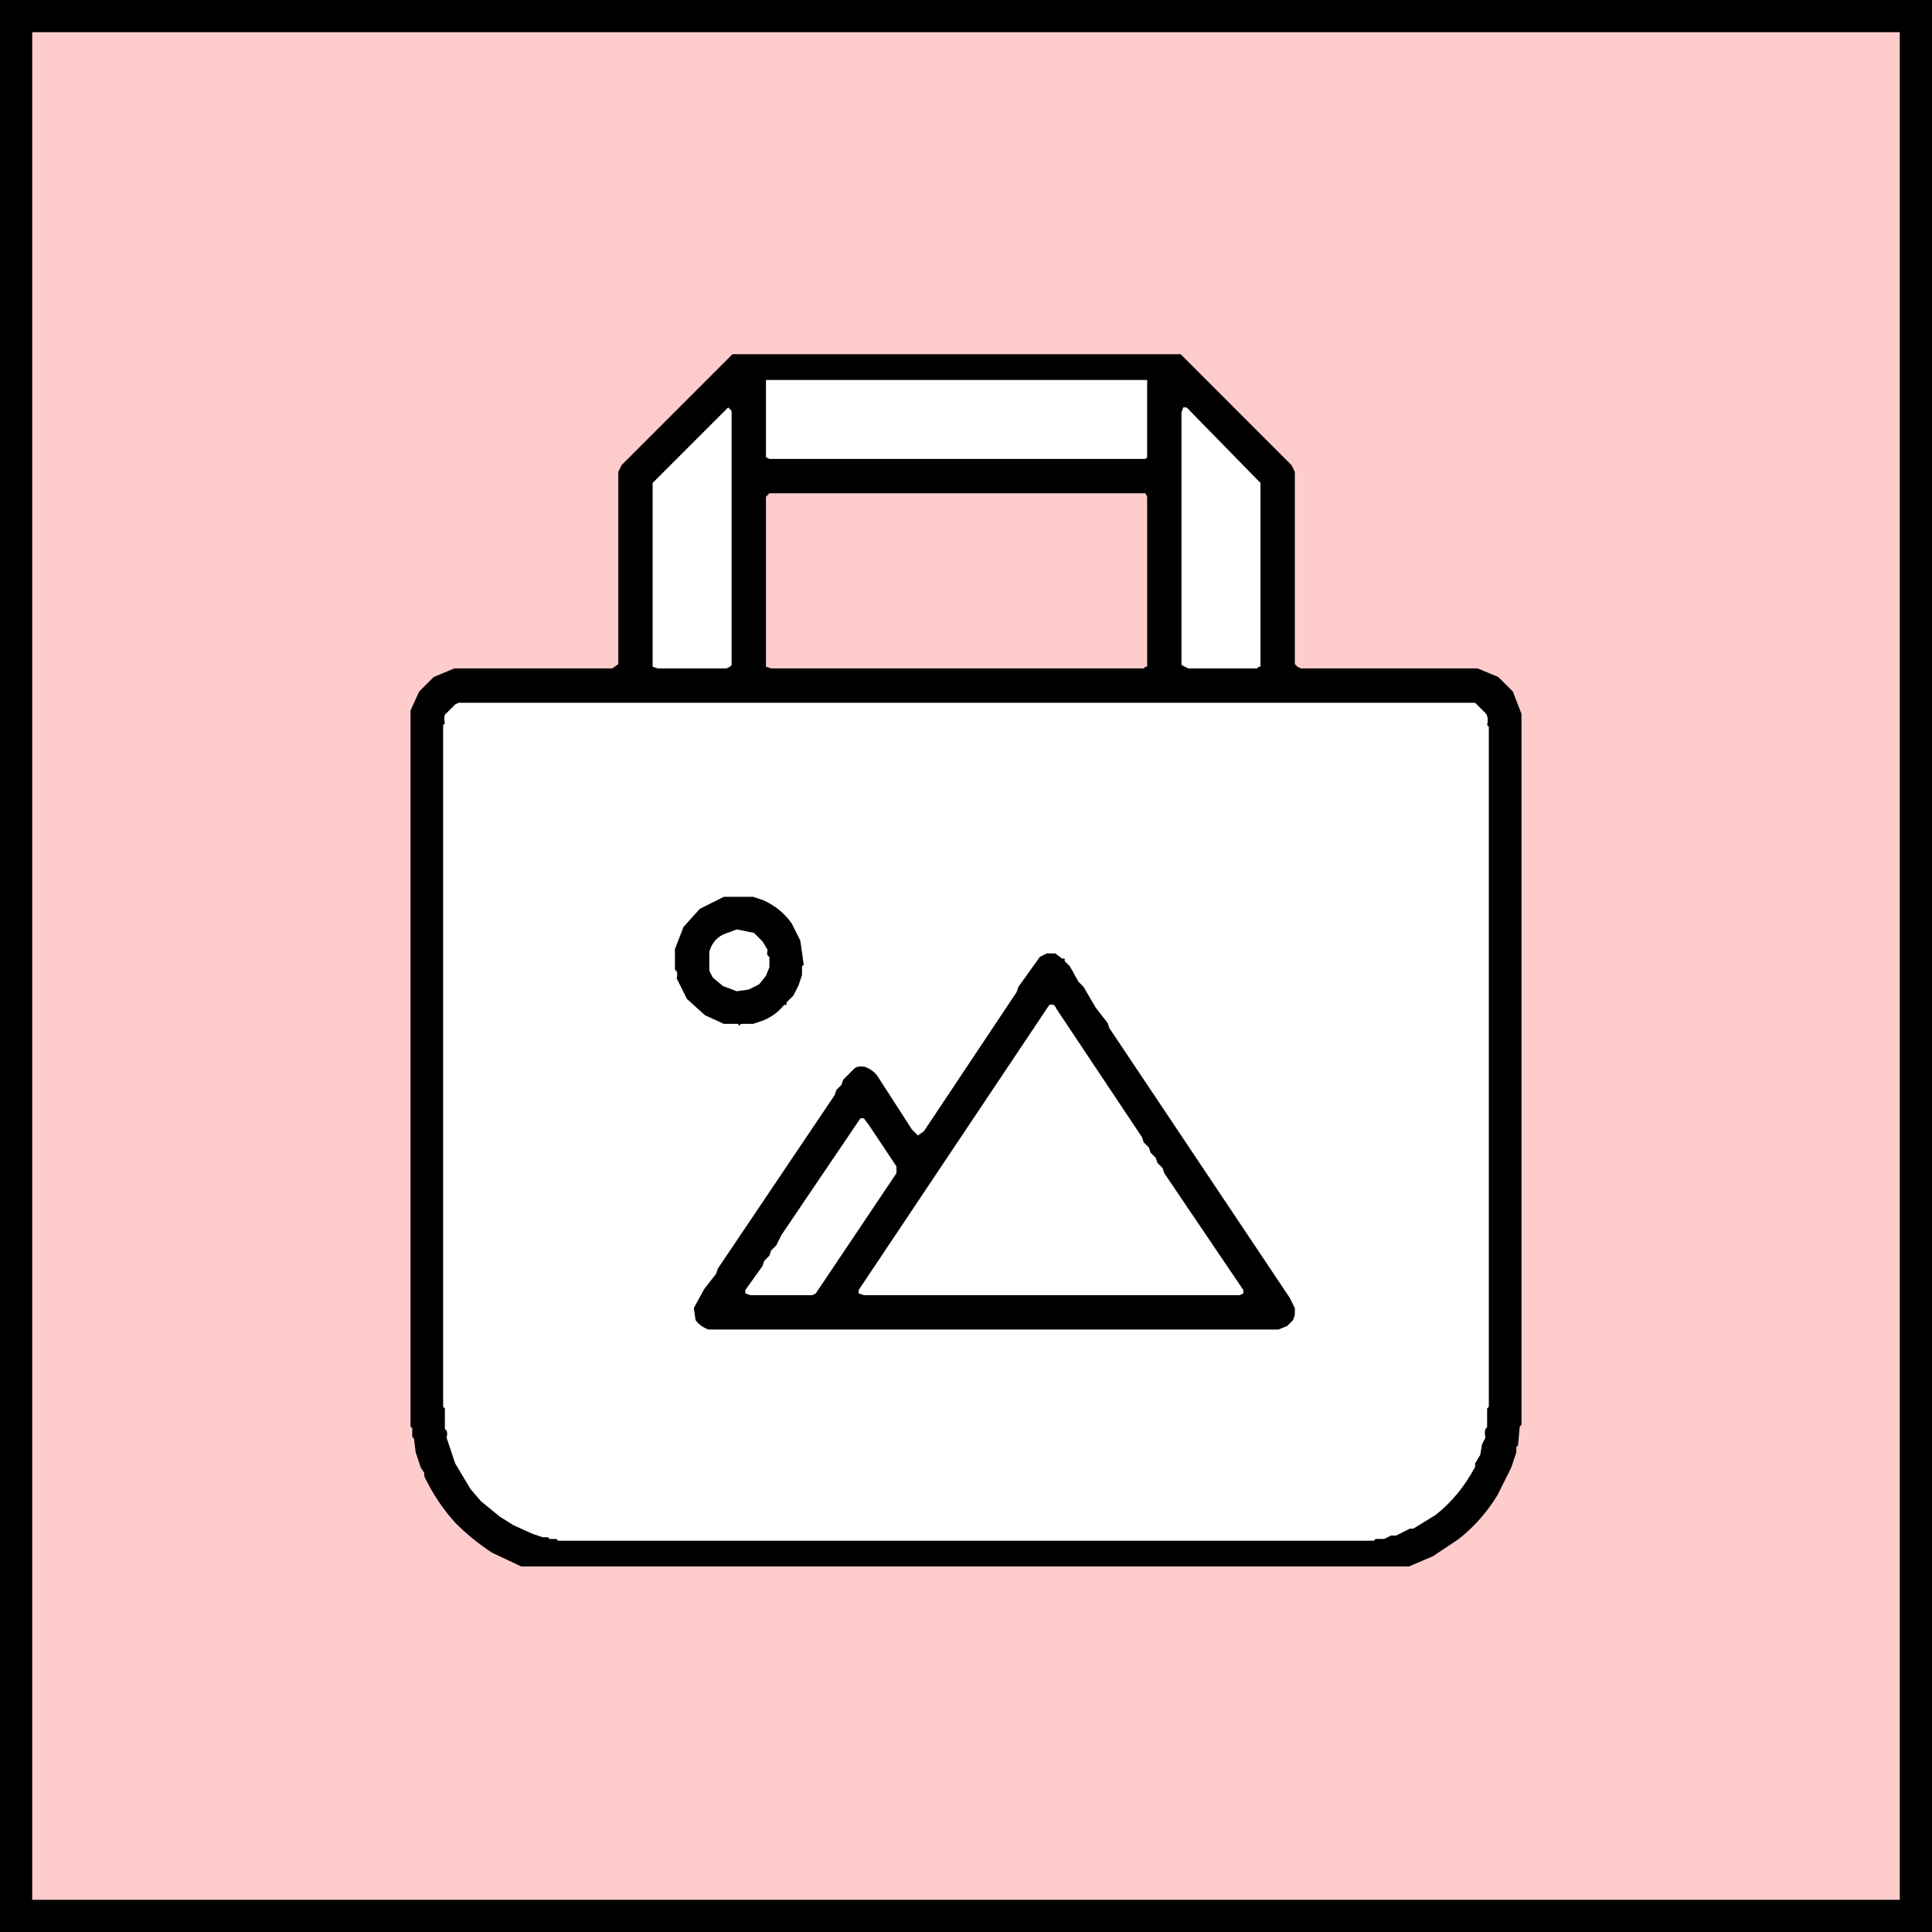
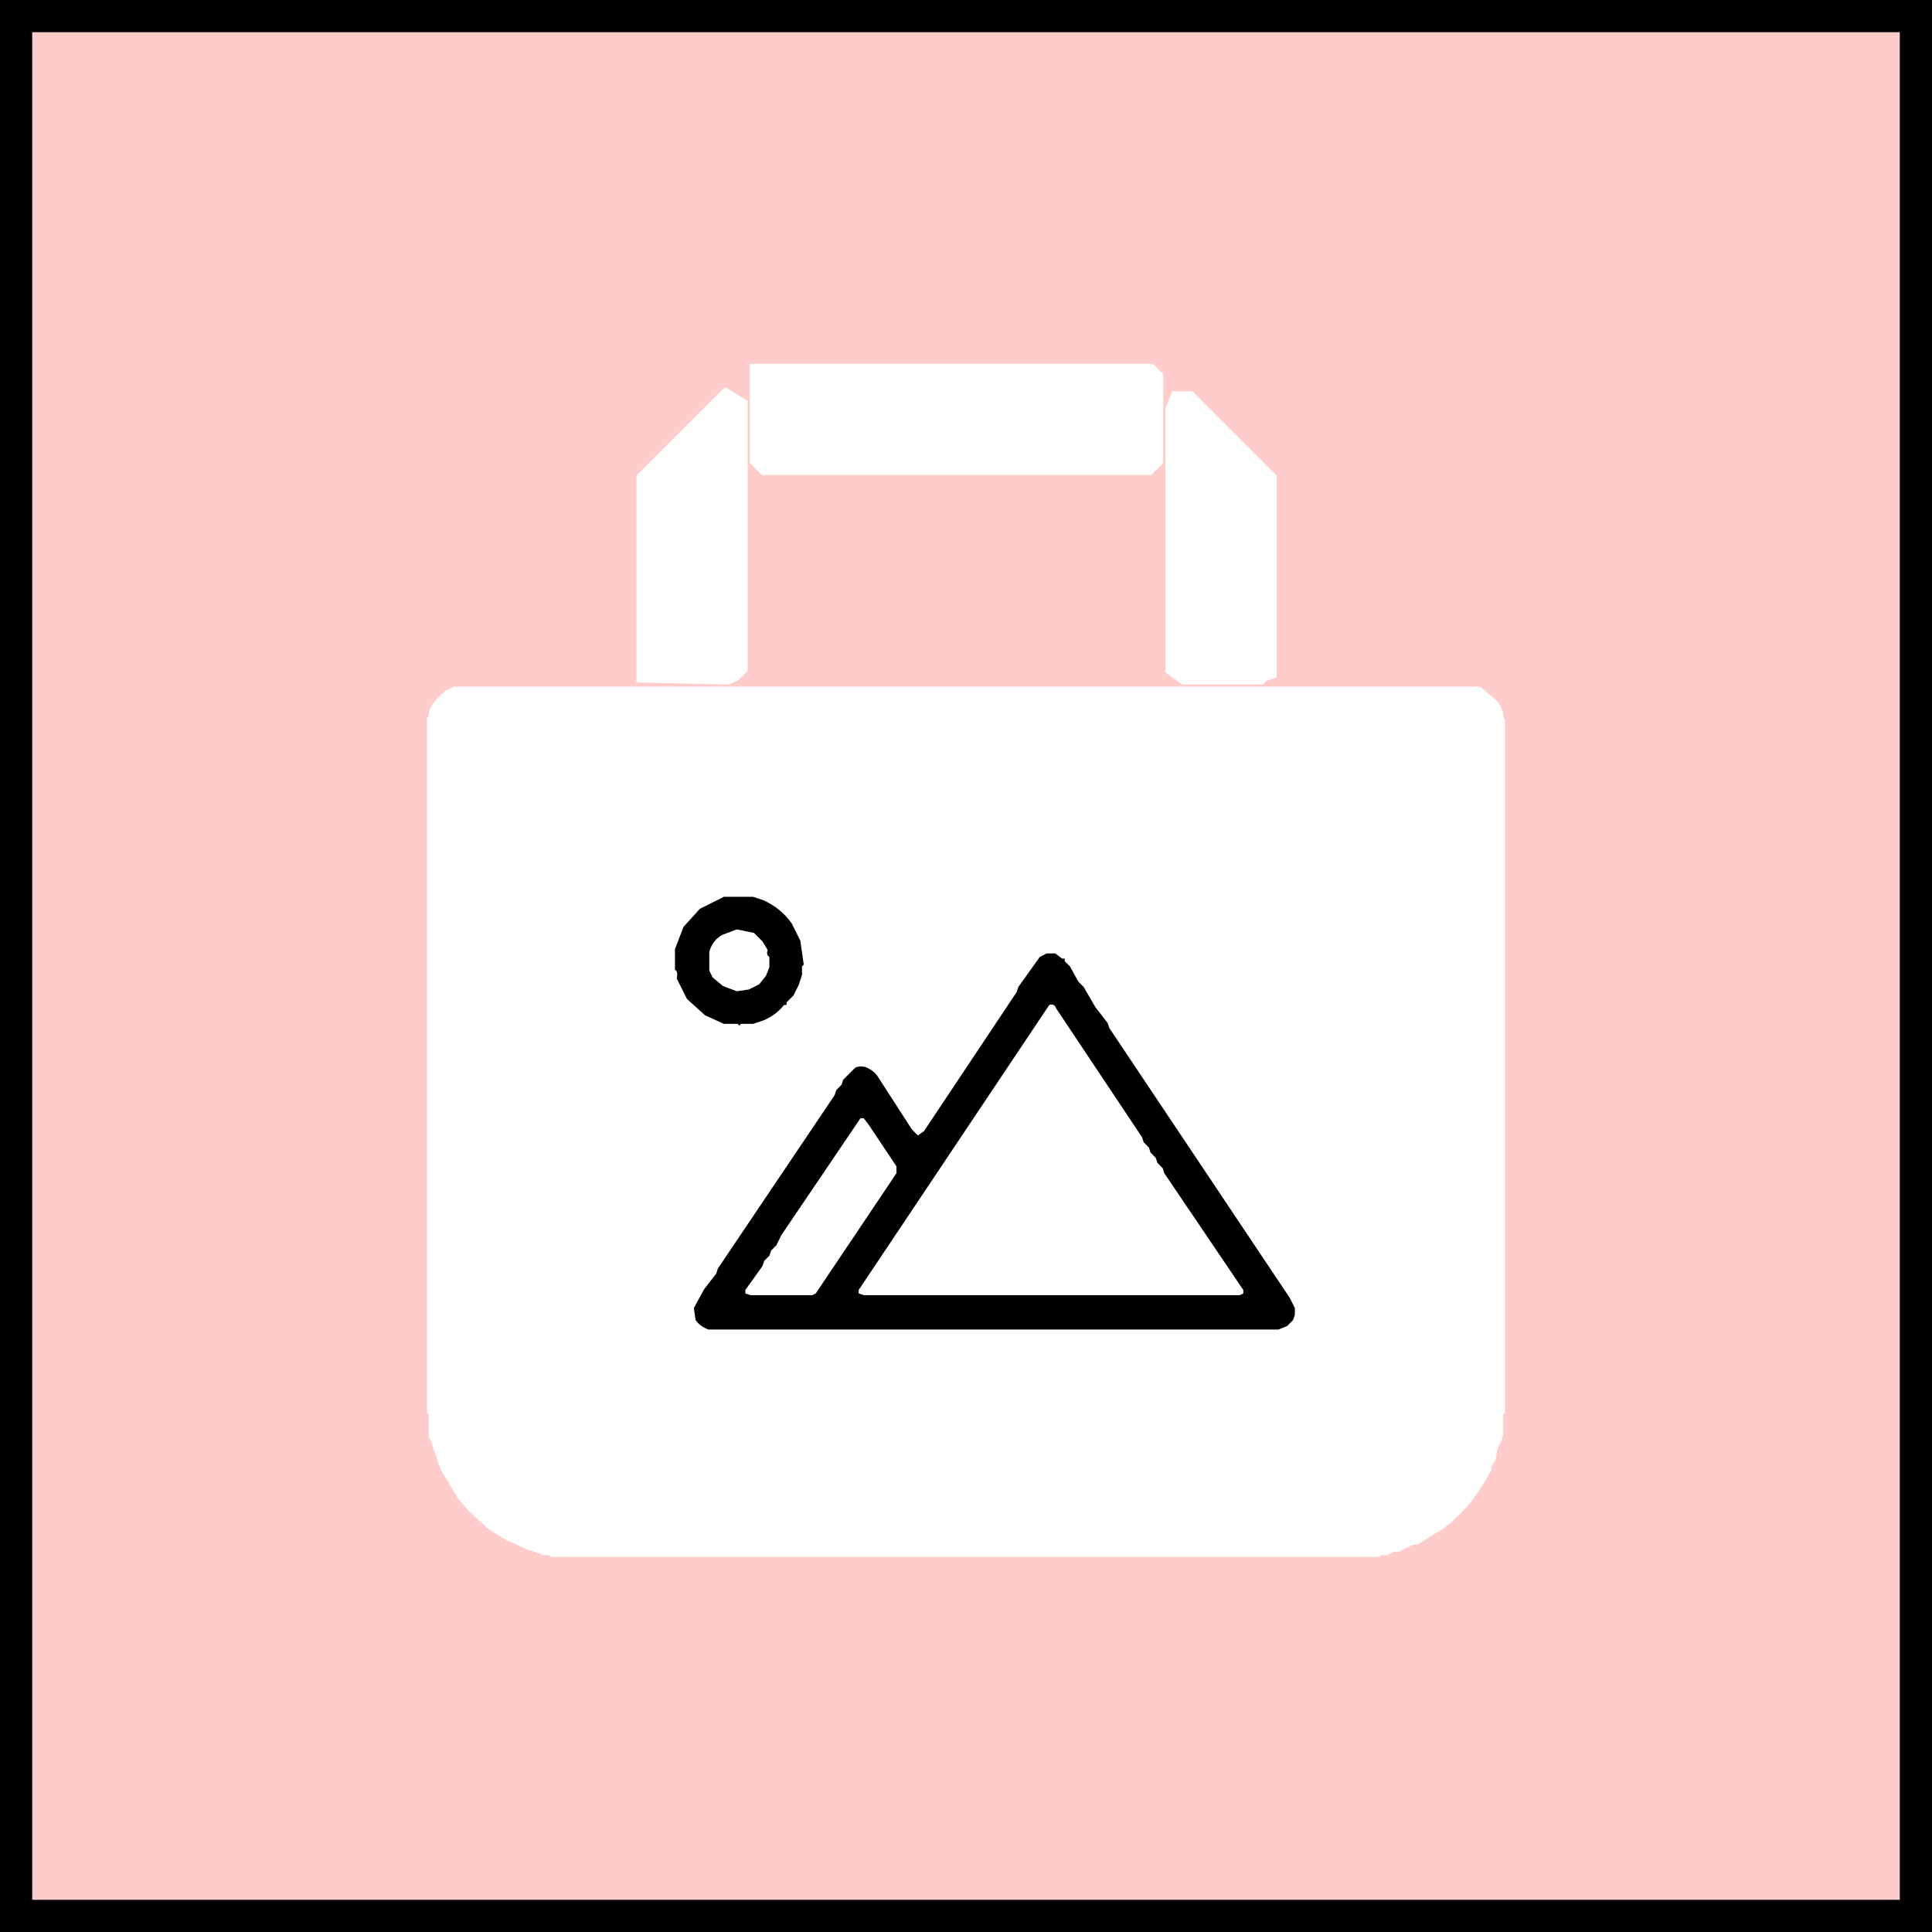
<svg xmlns="http://www.w3.org/2000/svg" width="60" height="60" viewBox="0 0 60 60" fill="none">
  <rect x="0" y="0" width="60" height="60" fill="#808080" stroke="none" />
  <rect x="0.5" y="0.5" width="59" height="59" fill="#FFCCCC" />
  <rect x="0.5" y="0.5" width="59" height="59" stroke="black" />
  <path d="M23.788 11.8H35.599L35.626 11.826V14.173L35.546 14.253H23.868L23.788 14.173V11.8Z" fill="white" stroke="white" />
-   <path d="M22.588 12.653L22.721 12.733V20.625L22.641 20.705L22.534 20.759H20.401L20.268 20.705V14.973L22.588 12.653Z" fill="white" stroke="white" />
+   <path d="M22.588 12.653L22.721 12.733V20.625L22.641 20.705L22.534 20.759L20.268 20.705V14.973L22.588 12.653Z" fill="white" stroke="white" />
  <path d="M36.745 12.653H36.825L39.145 14.973V20.678L39.065 20.705L39.012 20.759H36.879L36.692 20.625V12.786L36.745 12.653Z" fill="white" stroke="white" />
  <path d="M14.216 21.825H45.784L46.131 22.118C46.195 22.197 46.213 22.321 46.184 22.491L46.237 22.545V43.662L46.184 43.715V44.301C46.106 44.344 46.088 44.451 46.131 44.621L46.024 44.835L45.971 45.155L45.811 45.421V45.528C45.495 46.136 45.077 46.642 44.558 47.048L43.864 47.474H43.758L43.331 47.688H43.171L42.958 47.794H42.691L42.638 47.848H17.309L17.255 47.794H17.042L16.989 47.741H16.829L16.509 47.634L15.922 47.368L15.495 47.101L14.936 46.594L14.616 46.221L14.136 45.421L13.869 44.621C13.905 44.479 13.887 44.39 13.816 44.355V43.715L13.762 43.662V22.491L13.816 22.438C13.791 22.289 13.809 22.182 13.869 22.118L14.109 21.878L14.216 21.825ZM22.508 27.851L21.761 28.224L21.228 28.811L20.961 29.504V30.144C21.032 30.179 21.05 30.268 21.015 30.41L21.335 31.05L21.921 31.53L22.508 31.797H22.934L22.988 31.85L23.041 31.797H23.414L23.734 31.69C23.983 31.584 24.196 31.424 24.374 31.21H24.427V31.157L24.641 30.944L24.801 30.624L24.907 30.304V30.037L24.961 29.984L24.854 29.237L24.587 28.704C24.374 28.384 24.09 28.135 23.734 27.957L23.414 27.851H22.508ZM32.533 29.61L32.32 29.717L31.626 30.677L31.573 30.837L28.694 35.156L28.534 35.263L28.32 35.103L27.254 33.45C27.147 33.308 27.023 33.201 26.881 33.13C26.703 33.094 26.596 33.112 26.561 33.183L26.187 33.556L26.134 33.717L25.974 33.877L25.921 34.036L22.294 39.422L22.241 39.582L21.868 40.062L21.548 40.649L21.601 41.022C21.708 41.129 21.85 41.218 22.028 41.289H39.732L39.998 41.182L40.158 41.022L40.212 40.862V40.649L40.052 40.329L34.453 31.957L34.399 31.797L34.026 31.317L33.653 30.677L33.493 30.517L33.226 30.037L33.066 29.877V29.77H33.013L32.8 29.61H32.533Z" fill="white" stroke="white" />
  <path d="M22.854 28.864L23.388 28.971L23.681 29.211L23.841 29.477C23.816 29.595 23.834 29.666 23.894 29.691V30.011L23.788 30.277L23.548 30.57L23.228 30.73L22.854 30.784L22.428 30.624L22.134 30.331L22.028 30.117V29.531C22.11 29.31 22.243 29.141 22.428 29.024L22.854 28.864Z" fill="white" stroke="white" />
  <path d="M32.56 31.21C32.695 31.186 32.775 31.212 32.8 31.29L35.466 35.29L35.519 35.45L35.679 35.61L35.733 35.77L35.892 35.93L35.946 36.09L36.106 36.25L36.159 36.41L38.612 40.036V40.169L38.479 40.222H26.8L26.667 40.169V40.036L32.56 31.21Z" fill="white" stroke="white" />
  <path d="M26.694 34.73H26.8L26.987 34.916L27.84 36.196V36.41L25.307 40.169L25.201 40.222H23.281L23.148 40.169V40.036L23.681 39.289L23.734 39.129L23.894 38.969L23.948 38.809L24.108 38.649L24.267 38.329L26.694 34.73Z" fill="white" stroke="white" />
  <path d="M22.481 27.851H23.388L23.708 27.957C24.074 28.125 24.367 28.364 24.587 28.677L24.854 29.211L24.961 29.957L24.907 30.01V30.277L24.801 30.597L24.641 30.917L24.427 31.13V31.21H24.348C24.184 31.42 23.971 31.58 23.708 31.69L23.388 31.797H23.014L22.961 31.85L22.908 31.797H22.481L21.895 31.53L21.335 31.024L21.015 30.384C21.05 30.241 21.032 30.153 20.961 30.117V29.477L21.228 28.784L21.735 28.224L22.481 27.851ZM22.881 28.864L22.454 29.024C22.241 29.131 22.099 29.308 22.028 29.557V30.144L22.134 30.357L22.454 30.624L22.881 30.784L23.254 30.73L23.574 30.57L23.788 30.304L23.894 30.037V29.717C23.823 29.682 23.805 29.61 23.841 29.504L23.681 29.237L23.414 28.971L22.881 28.864Z" fill="black" />
-   <path d="M22.748 11H36.666L40.105 14.44L40.212 14.653V20.625L40.292 20.705L40.398 20.759H45.891L46.531 21.025L46.984 21.478L47.251 22.172V44.248L47.197 44.302L47.144 44.888L47.091 44.941V45.102L46.931 45.581L46.504 46.435C46.181 46.964 45.781 47.418 45.304 47.794L44.504 48.328L43.758 48.648H16.189L15.282 48.221C14.863 47.947 14.481 47.636 14.136 47.288C13.755 46.868 13.435 46.388 13.176 45.848V45.741L13.069 45.581L12.909 45.102L12.856 44.675L12.803 44.622V44.355L12.749 44.302V22.065L13.016 21.478L13.469 21.025L14.109 20.759H19.015L19.202 20.625V14.653L19.308 14.44L22.748 11ZM23.788 11.8V14.2L23.894 14.253H35.572L35.626 14.2V11.8H23.788ZM22.614 12.653L20.268 14.999V20.705L20.428 20.759H22.561L22.668 20.705L22.721 20.652V12.76L22.614 12.653ZM36.746 12.653L36.692 12.813V20.652L36.906 20.759H39.039L39.092 20.705H39.145V14.999L36.852 12.653H36.746ZM23.894 15.319L23.788 15.426V20.705L23.948 20.759H35.519L35.572 20.705H35.626V15.426L35.572 15.319H23.894ZM14.242 21.825L14.136 21.878L13.869 22.145C13.798 22.18 13.78 22.287 13.816 22.465L13.762 22.518V43.688L13.816 43.742V44.382C13.887 44.417 13.905 44.506 13.869 44.648L14.136 45.448L14.616 46.248L14.936 46.621L15.522 47.101L15.949 47.368L16.535 47.634L16.855 47.741H17.015L17.069 47.794H17.282L17.335 47.848H42.665L42.718 47.794H42.985L43.198 47.688H43.358L43.785 47.474H43.891L44.584 47.048C45.082 46.657 45.491 46.159 45.811 45.555V45.448L45.971 45.181L46.024 44.861L46.131 44.648C46.095 44.471 46.113 44.364 46.184 44.328V43.742L46.237 43.688V22.572L46.184 22.518C46.22 22.34 46.202 22.216 46.131 22.145L45.811 21.825H14.242Z" fill="black" />
  <path d="M32.506 29.61H32.773L32.986 29.77H33.066V29.851L33.226 30.01L33.493 30.49L33.653 30.65L34.026 31.29L34.399 31.77L34.453 31.93L40.052 40.302L40.212 40.622V40.836L40.158 40.995L39.972 41.182L39.705 41.289H22.001C21.831 41.228 21.697 41.13 21.601 40.995L21.548 40.622L21.868 40.036L22.241 39.556L22.294 39.396L25.921 34.01L25.974 33.85L26.134 33.69L26.187 33.53L26.534 33.183C26.598 33.123 26.704 33.105 26.854 33.13C27.024 33.19 27.158 33.288 27.254 33.423L28.32 35.076L28.507 35.263L28.694 35.13L31.573 30.81L31.626 30.65L32.293 29.717L32.506 29.61ZM32.586 31.21L26.667 40.062V40.169L26.827 40.222H38.505L38.612 40.169V40.062L36.159 36.436L36.106 36.276L35.946 36.116L35.892 35.956L35.732 35.796L35.679 35.636L35.519 35.476L35.466 35.316L32.8 31.317C32.764 31.21 32.693 31.175 32.586 31.21ZM26.721 34.73L24.267 38.356L24.108 38.676L23.948 38.836L23.894 38.996L23.734 39.156L23.681 39.316L23.148 40.062V40.169L23.308 40.222H25.227L25.334 40.169L27.84 36.436V36.223L26.987 34.943L26.827 34.73H26.721Z" fill="black" />
</svg>